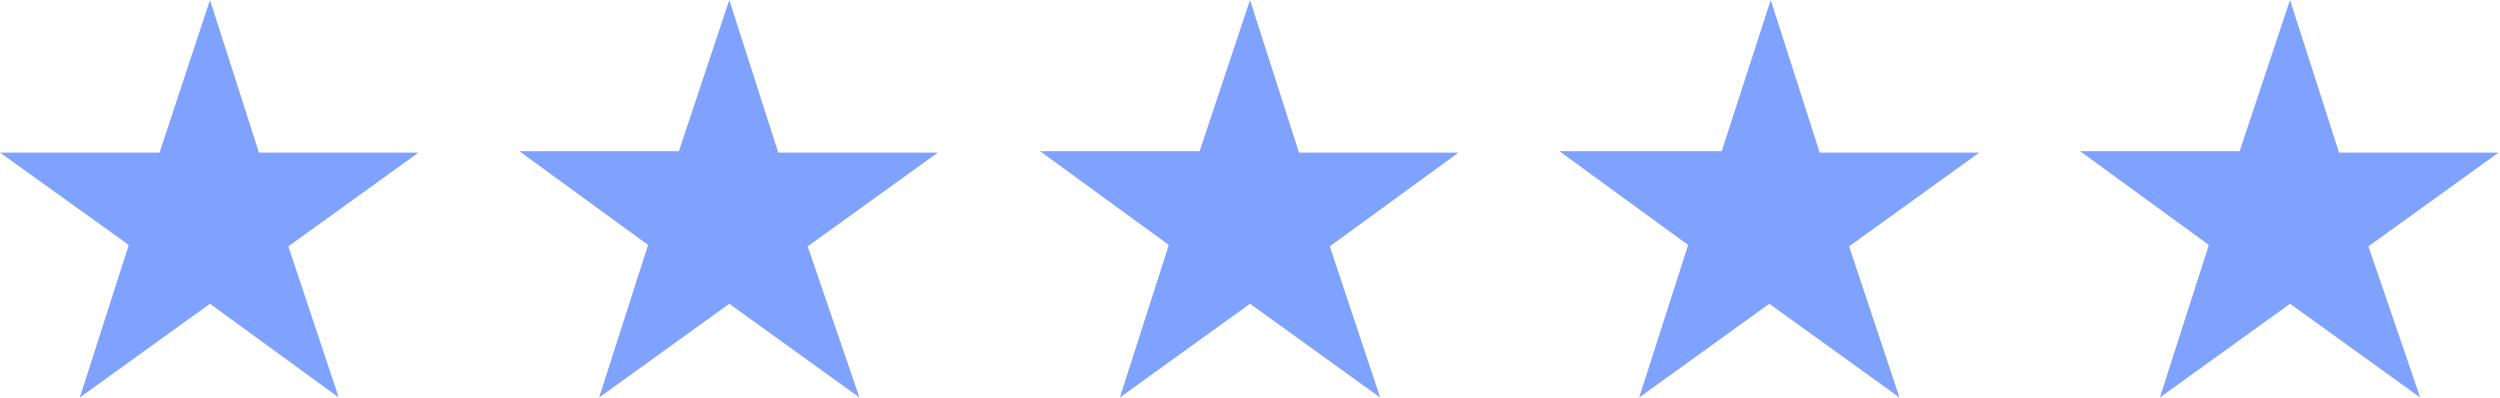
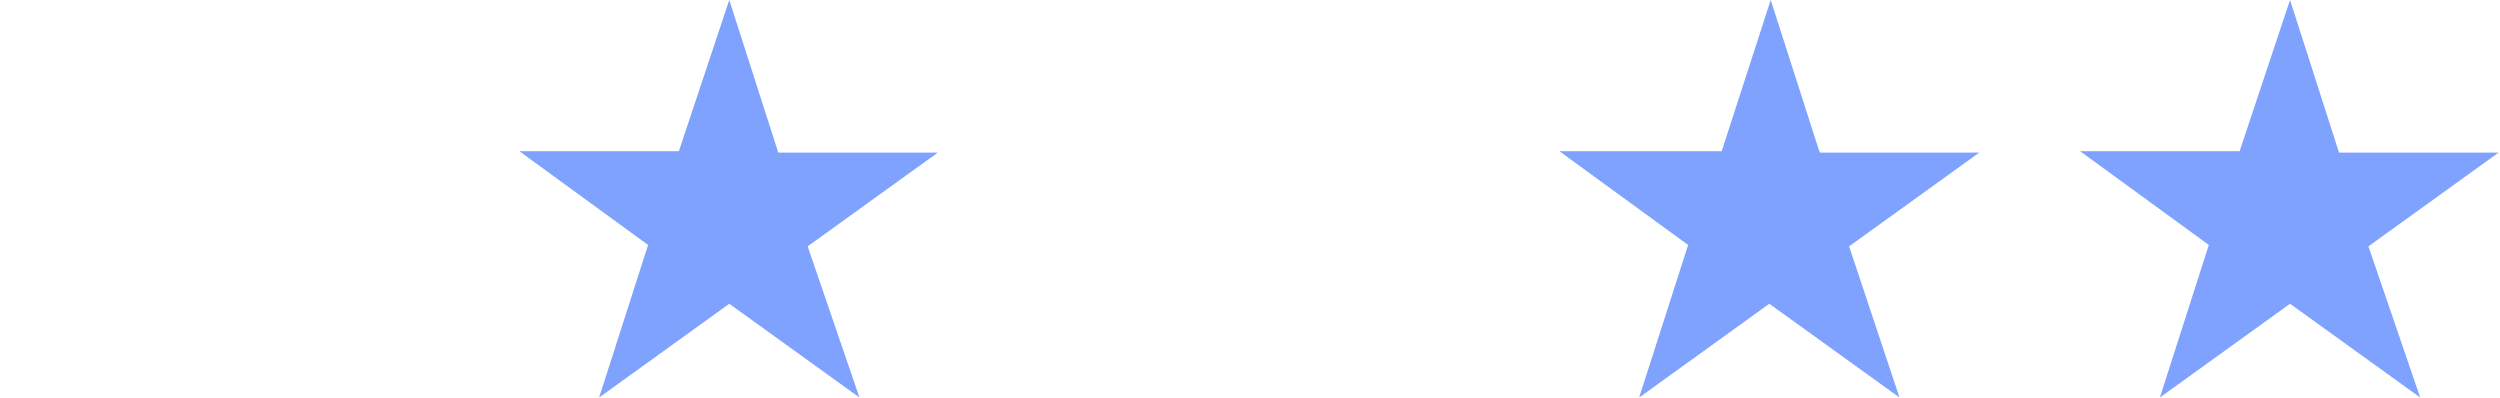
<svg xmlns="http://www.w3.org/2000/svg" version="1.1" id="Layer_1" x="0px" y="0px" viewBox="0 0 178.6 28.4" style="enable-background:new 0 0 178.6 28.4;" xml:space="preserve">
  <style type="text/css">
	.st0{fill:#80A2FF;}
</style>
  <title>Home_Testimonial_Asset_SVG</title>
  <g id="Content">
-     <path class="st0" d="M24.2,28.4L15,21.7l-9.3,6.7l3.5-10.9L0,10.9h11.4L15,0l3.5,10.9h11.4l-9.3,6.7L24.2,28.4z" />
    <path class="st0" d="M61.4,28.4l-9.3-6.7l-9.3,6.7l3.5-10.9l-9.2-6.7h11.4L52.1,0l3.5,10.9h11.4l-9.3,6.7L61.4,28.4z" />
-     <path class="st0" d="M98.6,28.4l-9.3-6.7l-9.3,6.7l3.5-10.9l-9.2-6.7h11.4L89.3,0l3.5,10.9h11.4L95,17.6L98.6,28.4z" />
    <path class="st0" d="M135.7,28.4l-9.3-6.7l-9.3,6.7l3.5-10.9l-9.2-6.7H123L126.5,0l3.5,10.9h11.4l-9.3,6.7L135.7,28.4z" />
    <path class="st0" d="M172.9,28.4l-9.3-6.7l-9.3,6.7l3.5-10.9l-9.2-6.7h11.4L163.6,0l3.5,10.9h11.4l-9.3,6.7L172.9,28.4z" />
  </g>
</svg>